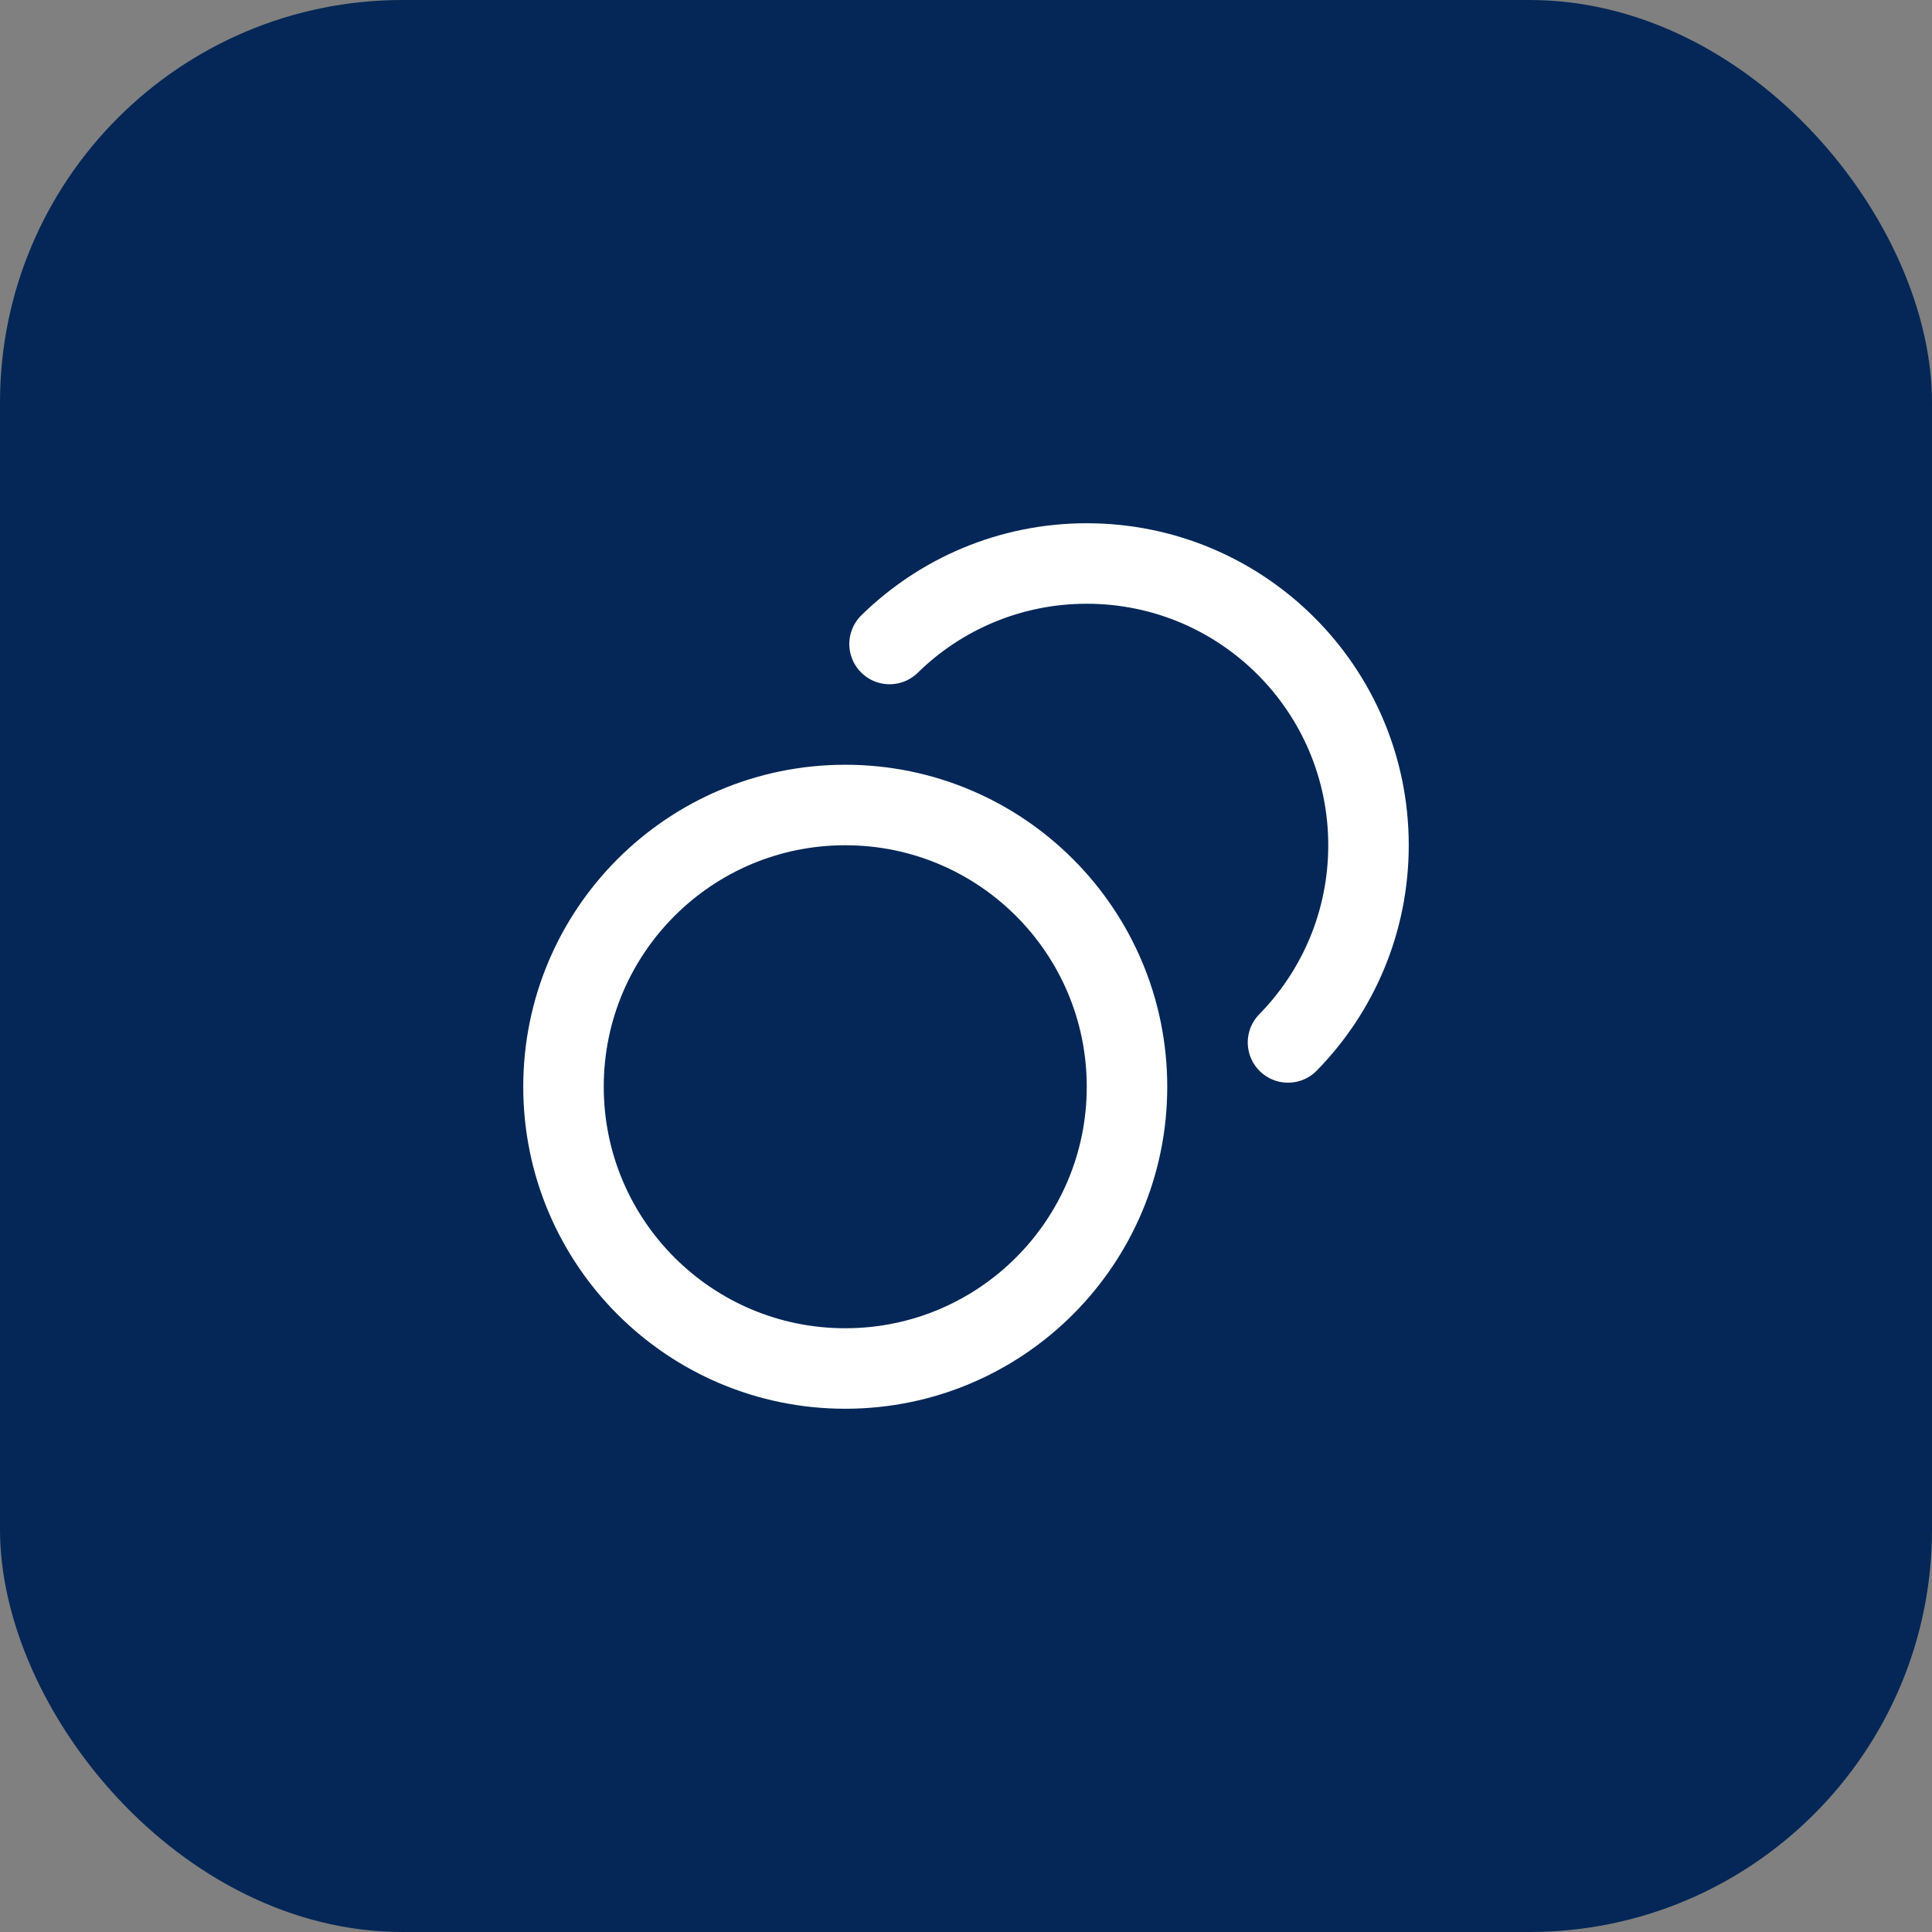
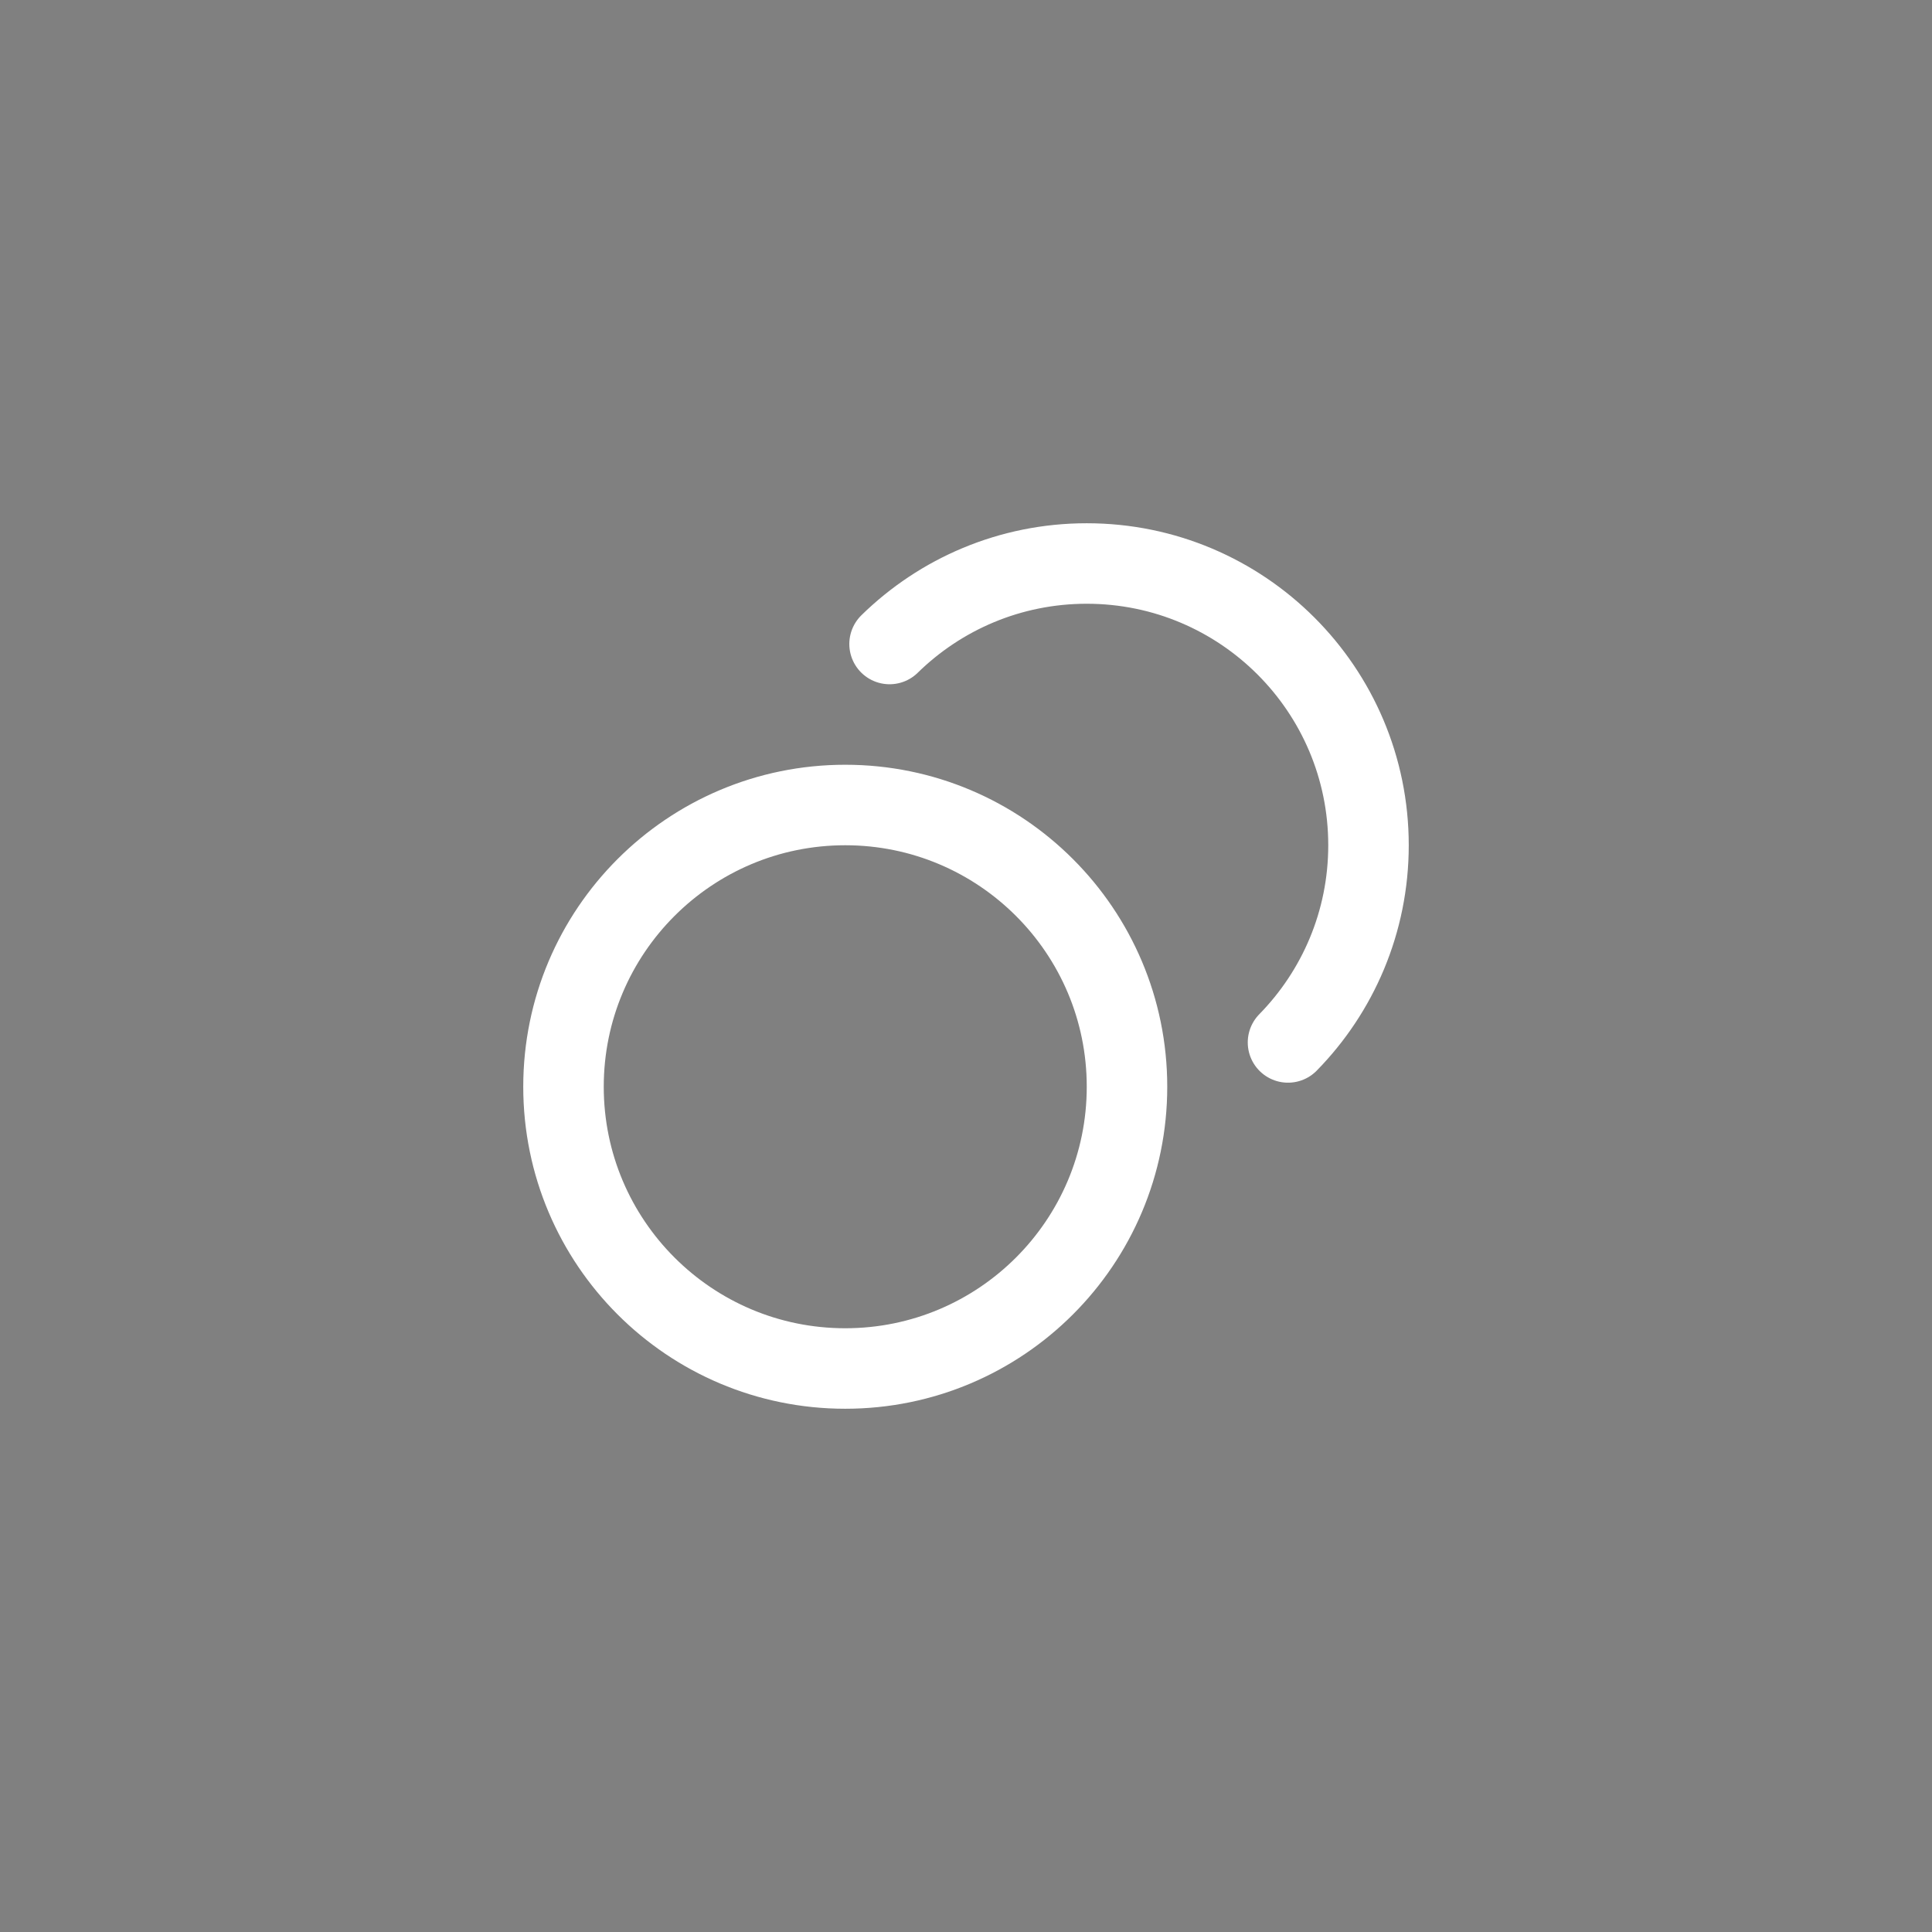
<svg xmlns="http://www.w3.org/2000/svg" width="48" height="48" viewBox="0 0 48 48" fill="none">
  <rect x="0" y="0" width="48" height="48" fill="#808080" stroke="none" />
-   <rect width="48" height="48" rx="10" fill="#042757" />
  <path d="M22.101 16C23.364 14.763 25.093 14 27 14C30.866 14 34 17.134 34 21C34 22.907 33.237 24.637 32 25.899M28 27C28 30.866 24.866 34 21 34C17.134 34 14 30.866 14 27C14 23.134 17.134 20 21 20C24.866 20 28 23.134 28 27Z" stroke="white" stroke-width="2" stroke-linecap="round" stroke-linejoin="round" />
</svg>